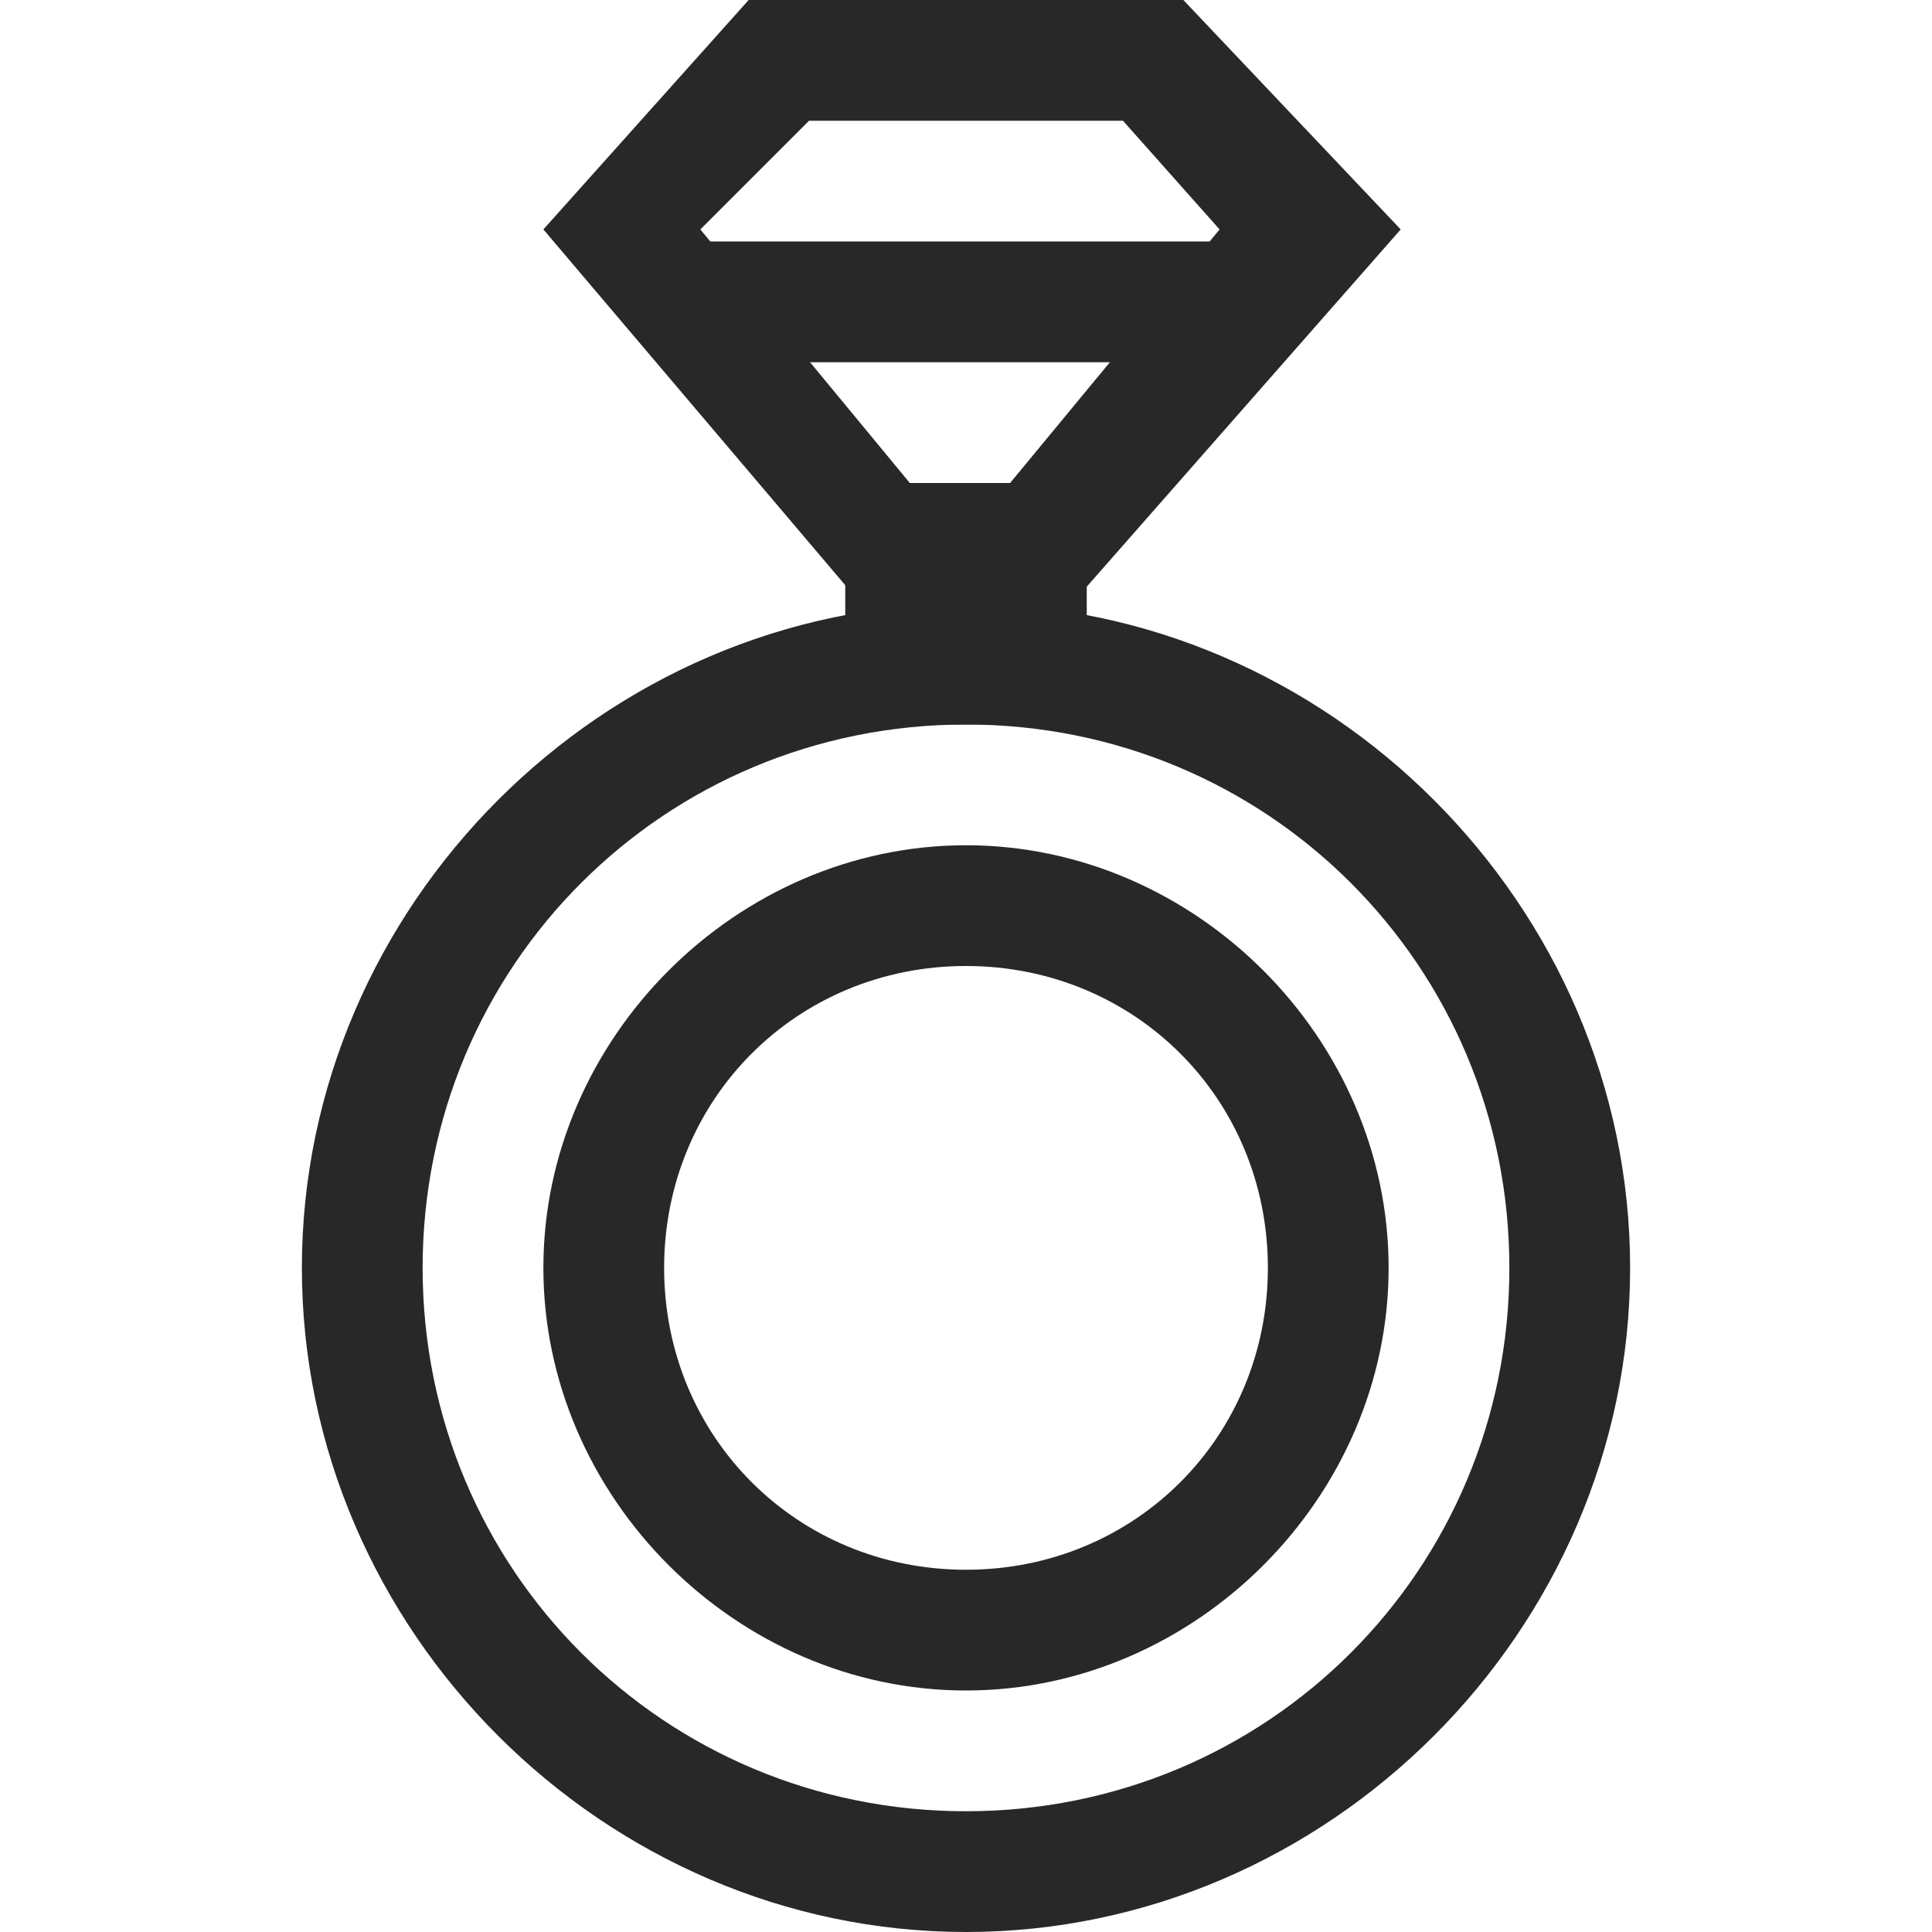
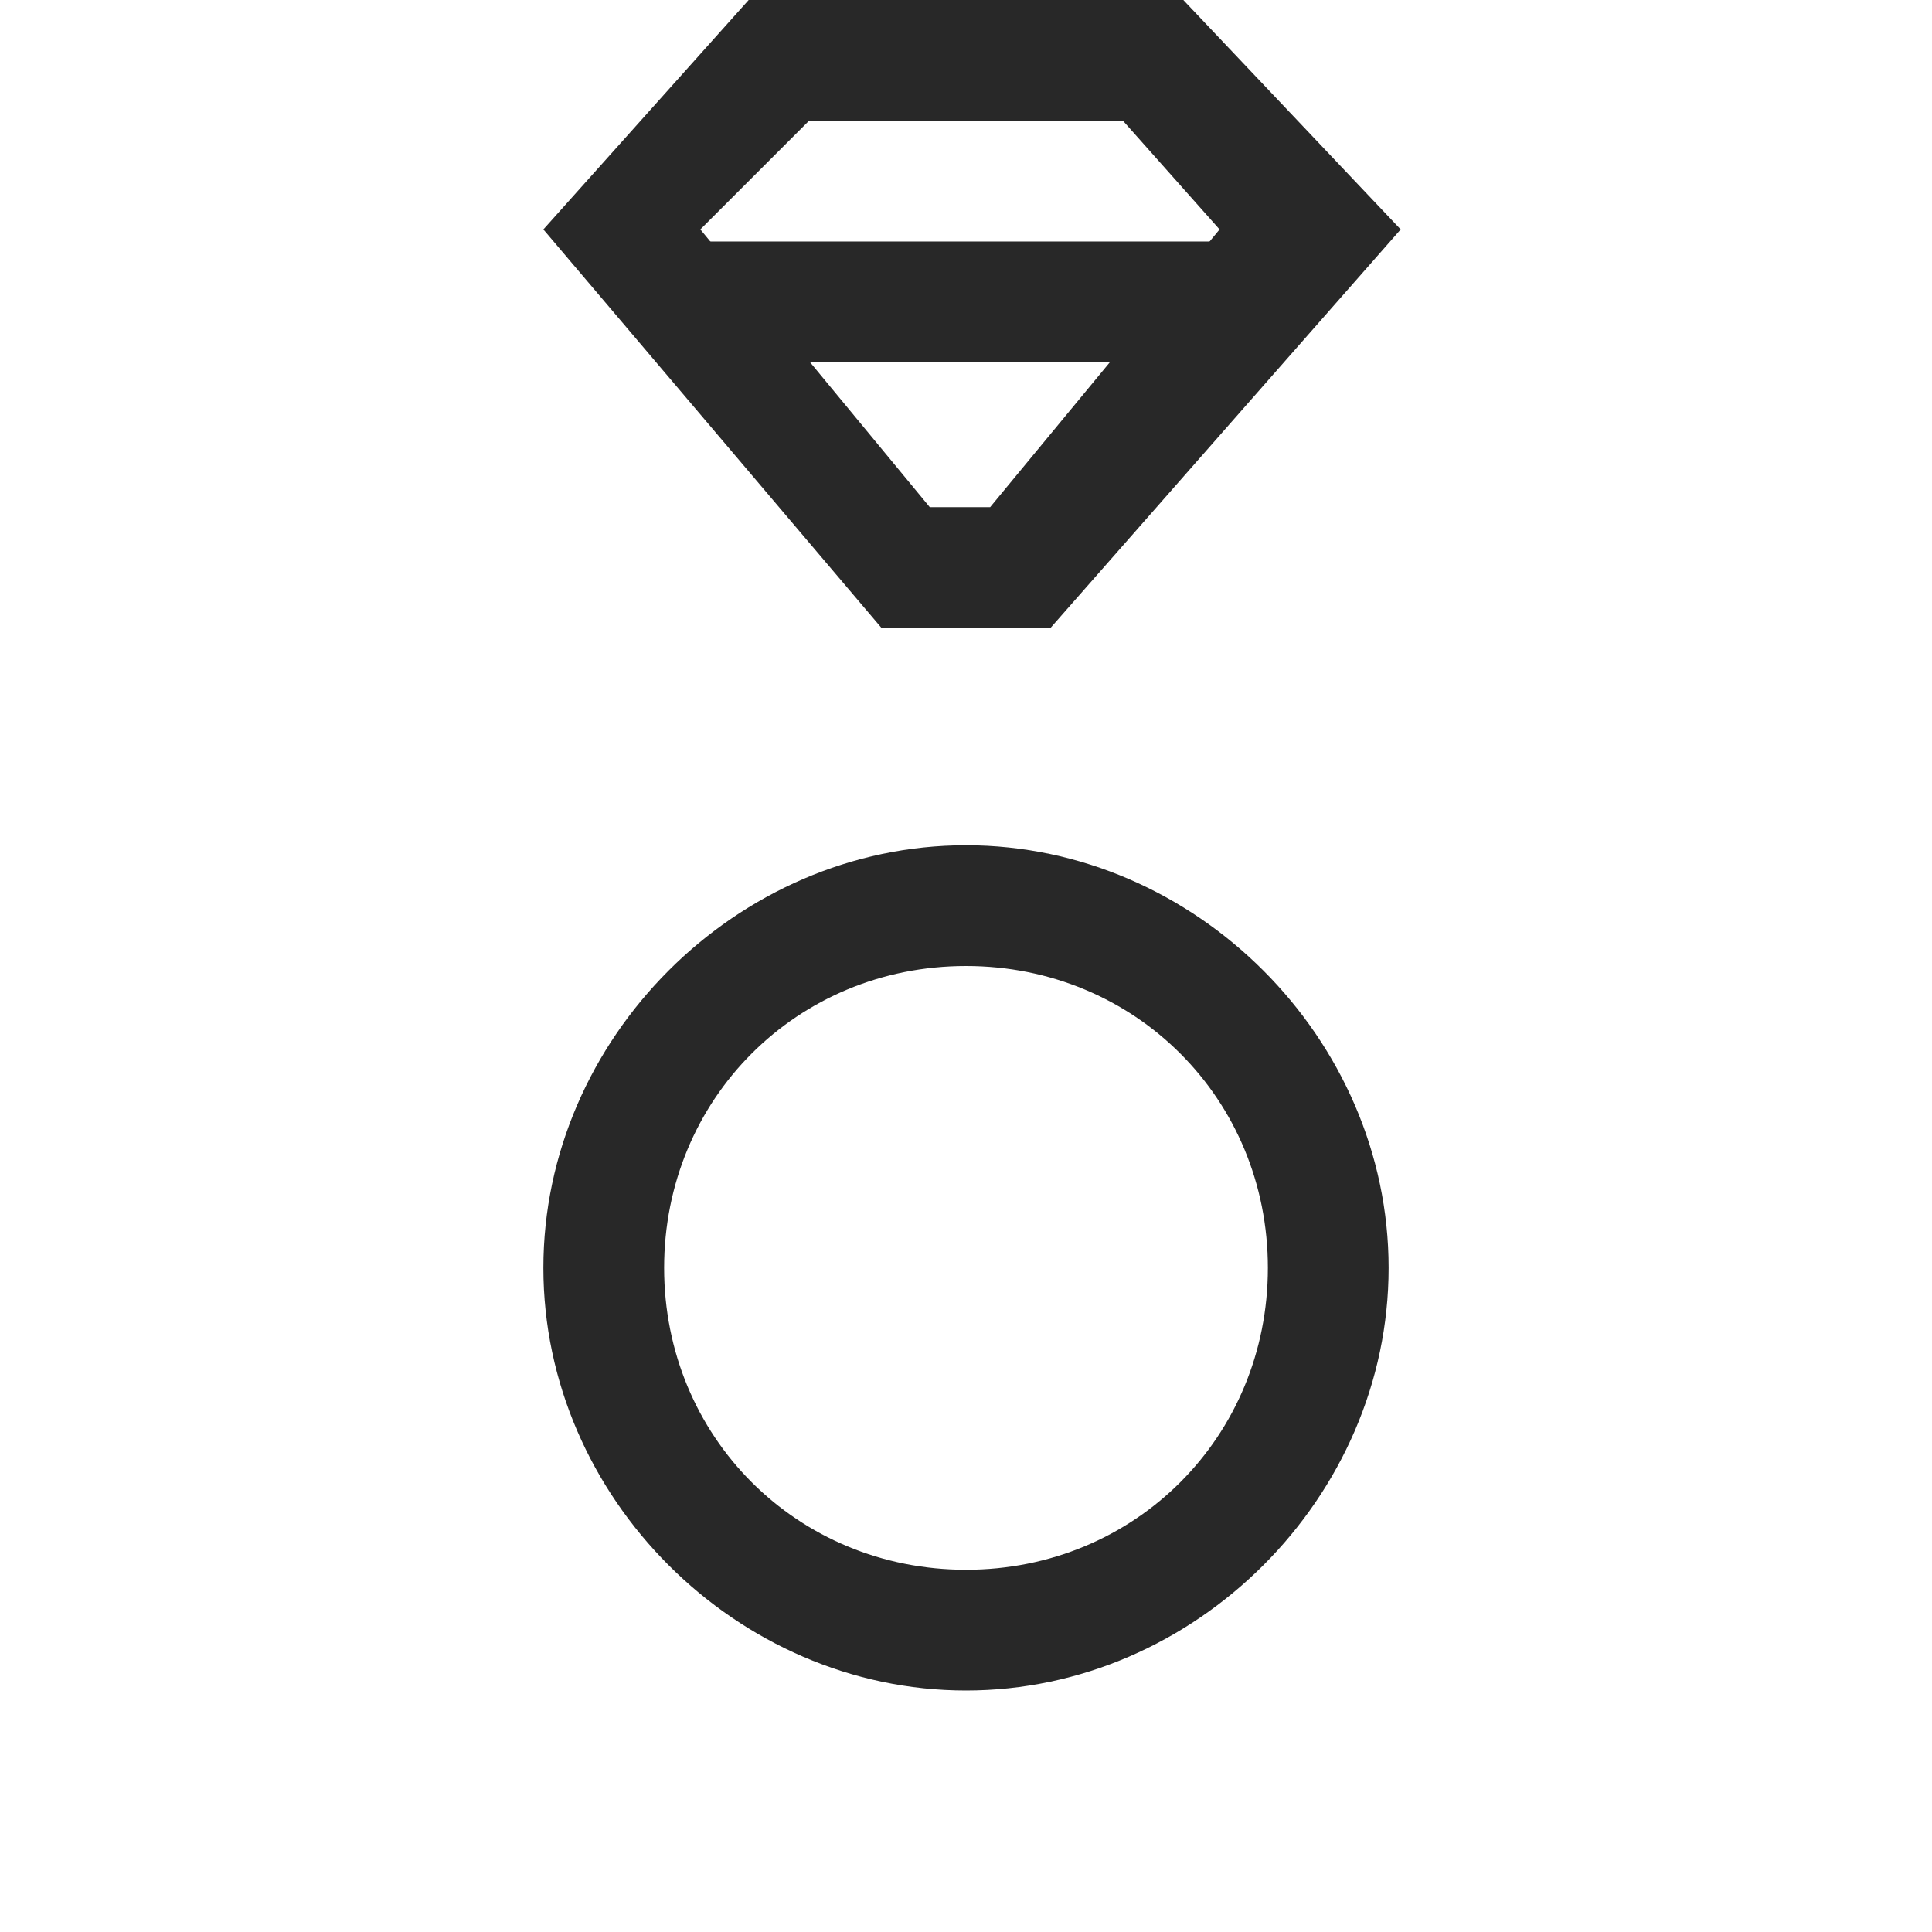
<svg xmlns="http://www.w3.org/2000/svg" viewBox="0 0 16 16">
  <g fill="#282828">
-     <path d="M8 5c3 0 5.5 2.5 5.5 5.5S11 16 8 16s-5.5-2.5-5.5-5.5S5 5 8 5zm0 1c-2.5 0-4.5 2-4.5 4.5S5.5 15 8 15s4.5-2 4.5-4.5S10.5 6 8 6z" />
    <path d="M9.8 0l1.8 1.9-2.9 3.3H7.3L4.5 1.9 6.2 0zm-.5 1H6.7l-.9.9 1.9 2.3h.5l1.9-2.3zM8 7c1.9 0 3.5 1.6 3.5 3.5S9.9 14 8 14s-3.5-1.6-3.5-3.5S6.1 7 8 7zm0 1c-1.4 0-2.5 1.1-2.5 2.5S6.6 13 8 13s2.5-1.1 2.5-2.5S9.4 8 8 8z" />
-     <path d="M5.5 2h5v1h-5zM7 4h2v2H7z" />
+     <path d="M5.5 2h5v1h-5zM7 4h2H7z" />
  </g>
</svg>